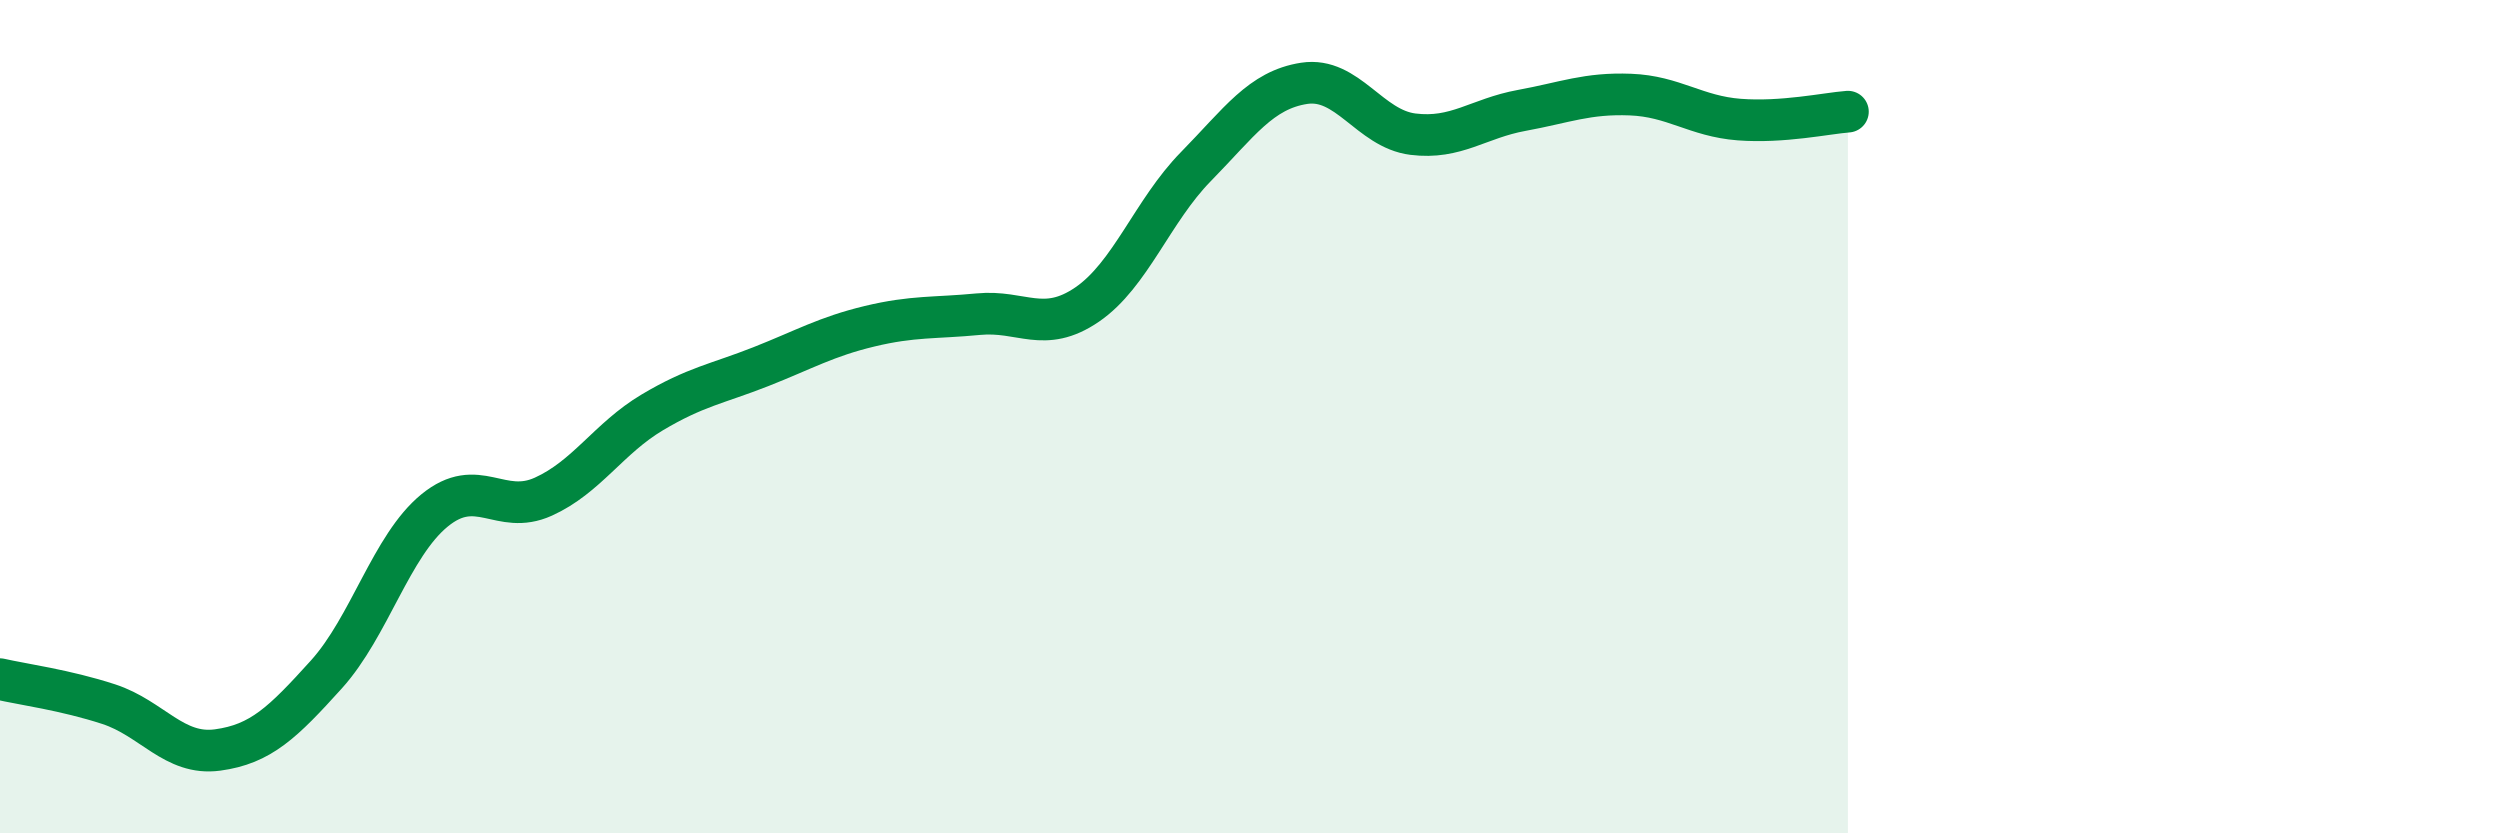
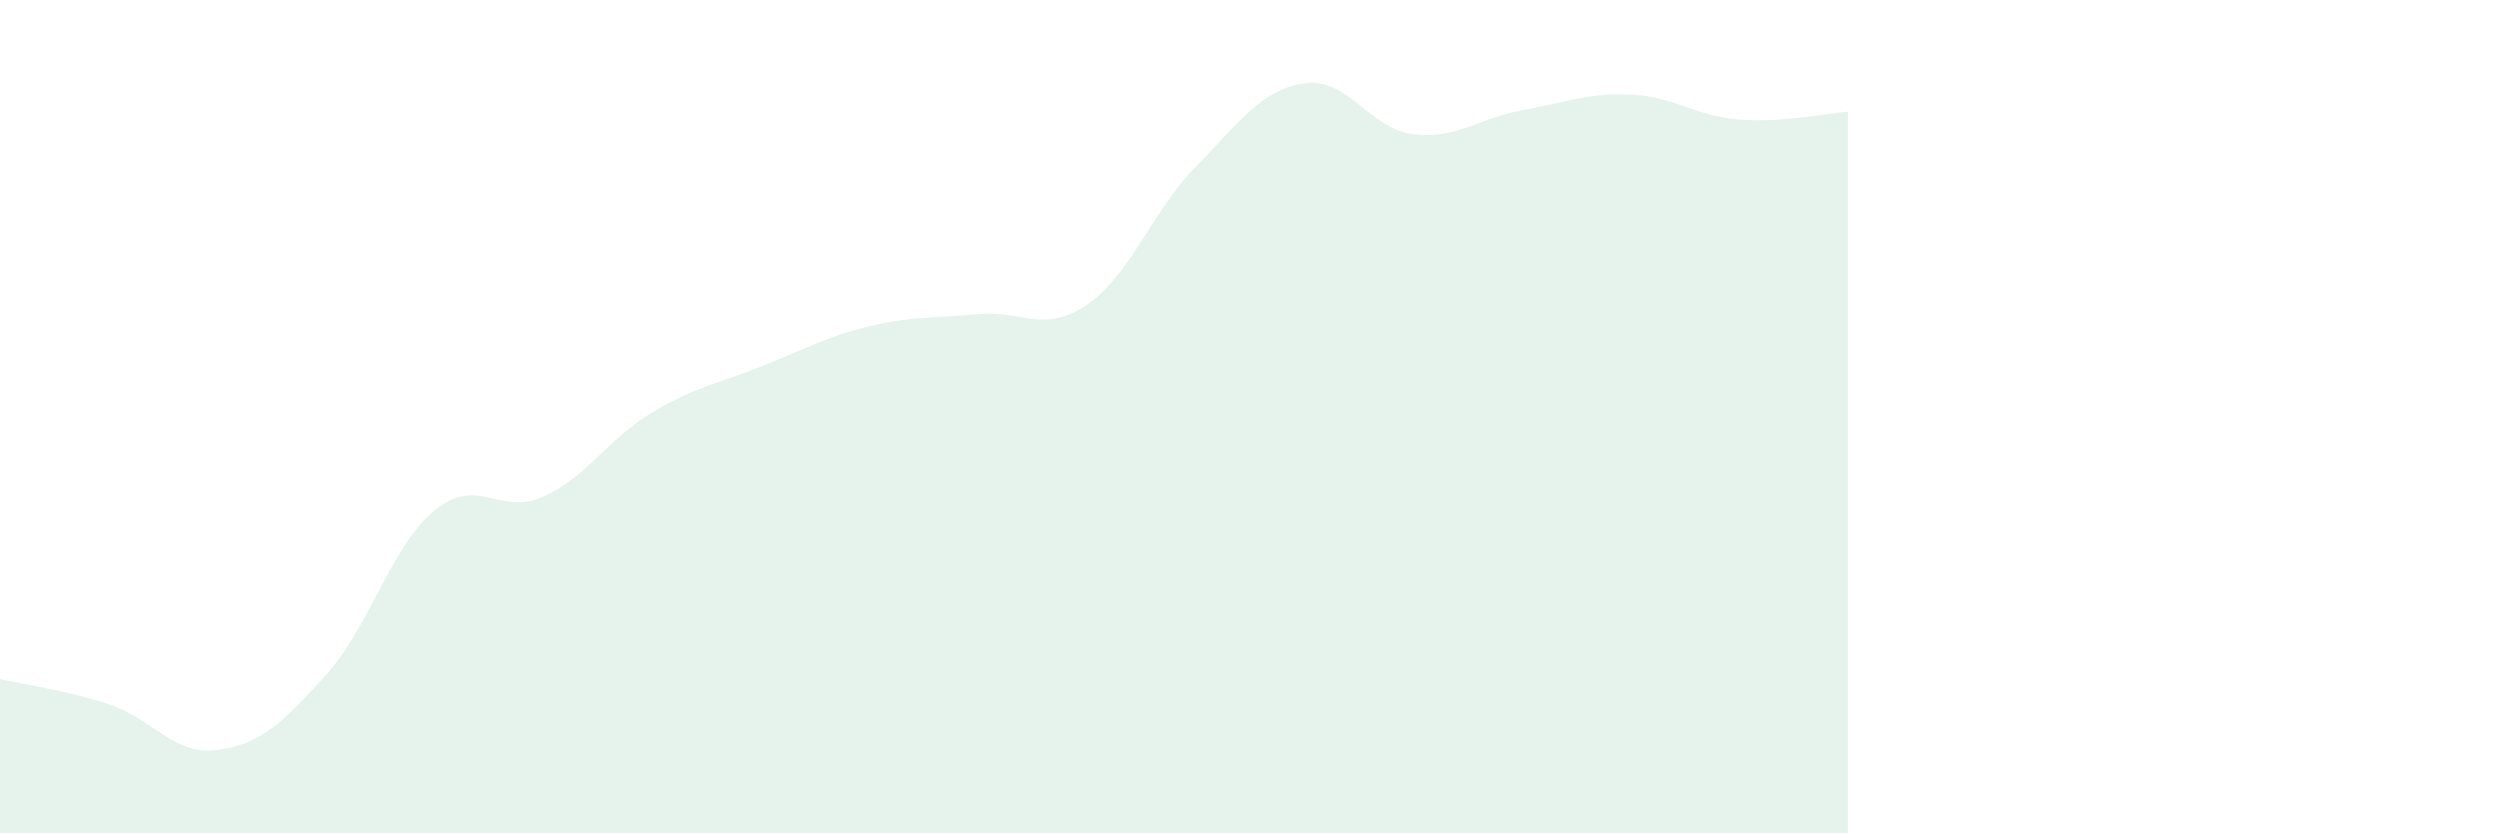
<svg xmlns="http://www.w3.org/2000/svg" width="60" height="20" viewBox="0 0 60 20">
  <path d="M 0,16.3 C 0.52,16.42 1.57,16.56 2.61,16.9 C 3.65,17.24 4.18,18.14 5.22,18 C 6.26,17.86 6.79,17.34 7.83,16.19 C 8.87,15.04 9.39,13.1 10.43,12.25 C 11.47,11.4 12,12.39 13.04,11.92 C 14.08,11.45 14.61,10.52 15.65,9.9 C 16.69,9.28 17.22,9.21 18.26,8.8 C 19.3,8.39 19.83,8.08 20.87,7.83 C 21.91,7.58 22.44,7.64 23.48,7.54 C 24.52,7.44 25.05,8.02 26.09,7.31 C 27.13,6.6 27.66,5.06 28.7,4 C 29.74,2.94 30.26,2.16 31.3,2 C 32.34,1.84 32.87,3.09 33.91,3.22 C 34.95,3.35 35.48,2.84 36.52,2.65 C 37.56,2.46 38.09,2.23 39.13,2.27 C 40.17,2.31 40.7,2.79 41.74,2.87 C 42.78,2.95 43.83,2.72 44.35,2.68L44.35 20L0 20Z" fill="#008740" opacity="0.1" stroke-linecap="round" stroke-linejoin="round" />
-   <path d="M 0,16.3 C 0.52,16.42 1.57,16.56 2.61,16.9 C 3.65,17.24 4.18,18.14 5.22,18 C 6.26,17.86 6.79,17.34 7.83,16.19 C 8.87,15.04 9.39,13.1 10.43,12.25 C 11.47,11.4 12,12.39 13.04,11.92 C 14.08,11.45 14.61,10.52 15.65,9.9 C 16.69,9.28 17.22,9.21 18.26,8.8 C 19.3,8.39 19.83,8.08 20.87,7.83 C 21.91,7.58 22.44,7.64 23.48,7.54 C 24.52,7.44 25.05,8.02 26.09,7.31 C 27.13,6.6 27.66,5.06 28.7,4 C 29.74,2.94 30.26,2.16 31.3,2 C 32.34,1.84 32.87,3.09 33.91,3.22 C 34.95,3.35 35.48,2.84 36.52,2.65 C 37.56,2.46 38.09,2.23 39.13,2.27 C 40.17,2.31 40.7,2.79 41.74,2.87 C 42.78,2.95 43.83,2.72 44.35,2.68" stroke="#008740" stroke-width="1" fill="none" stroke-linecap="round" stroke-linejoin="round" />
</svg>